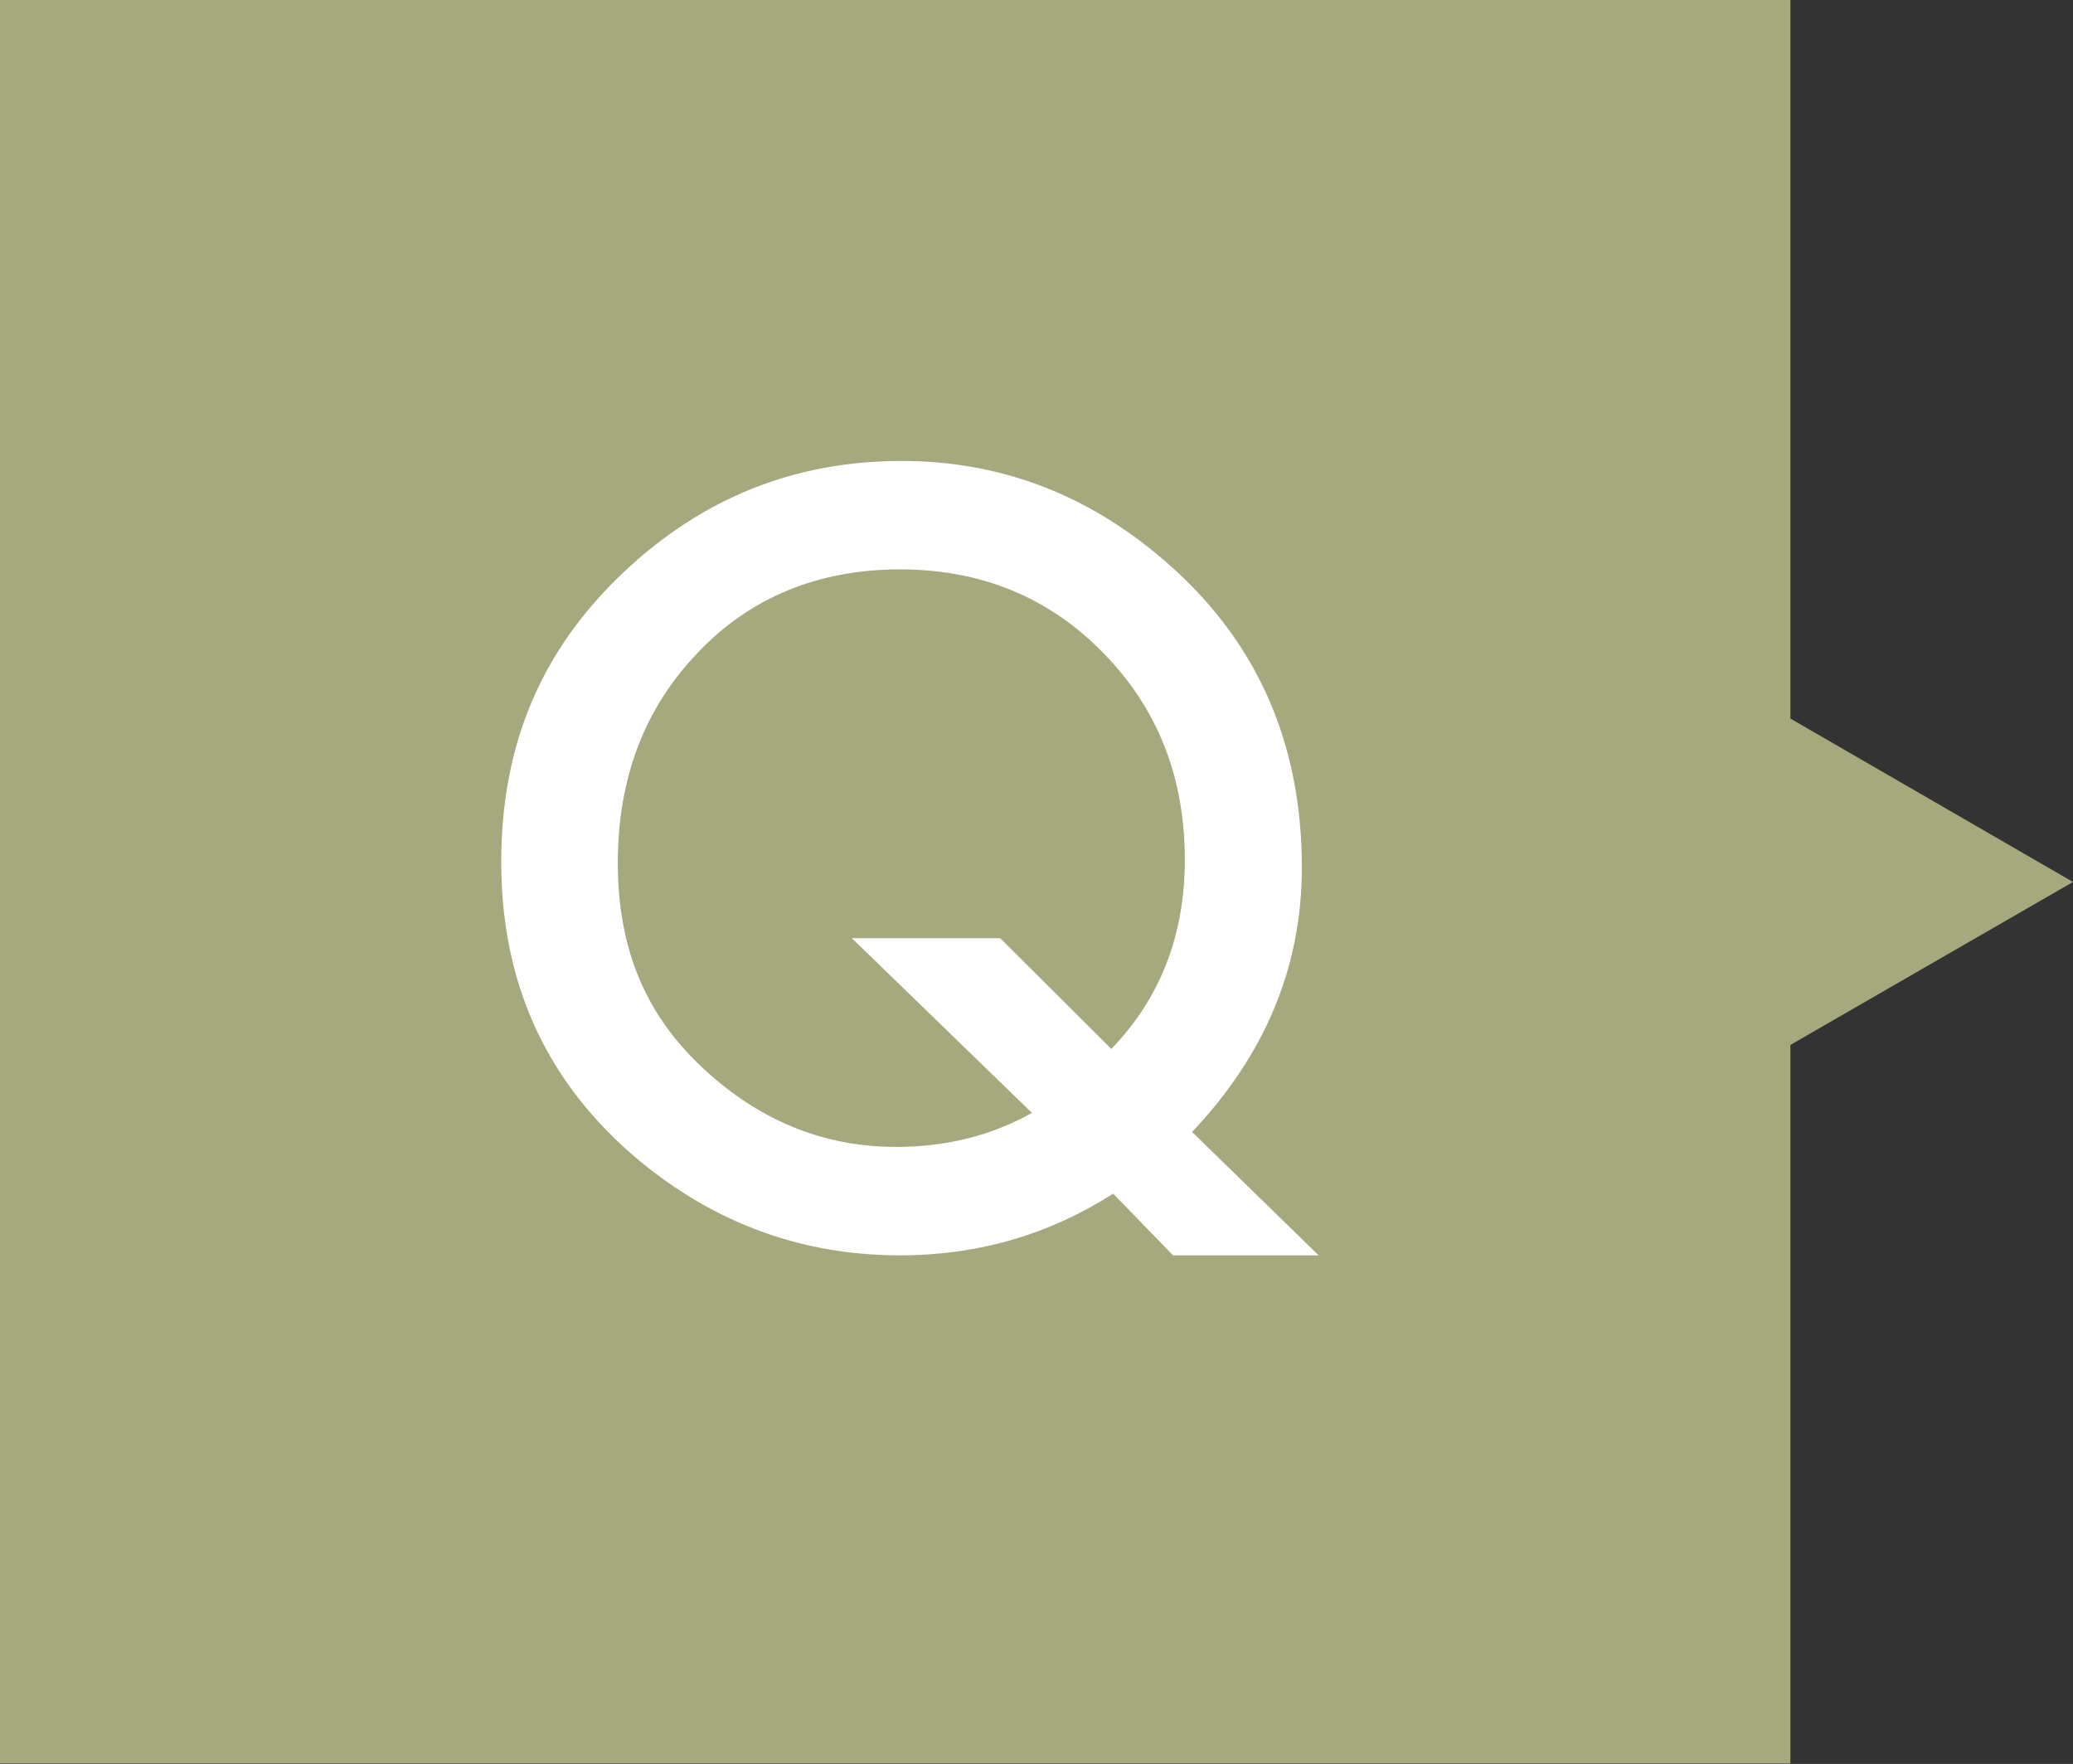
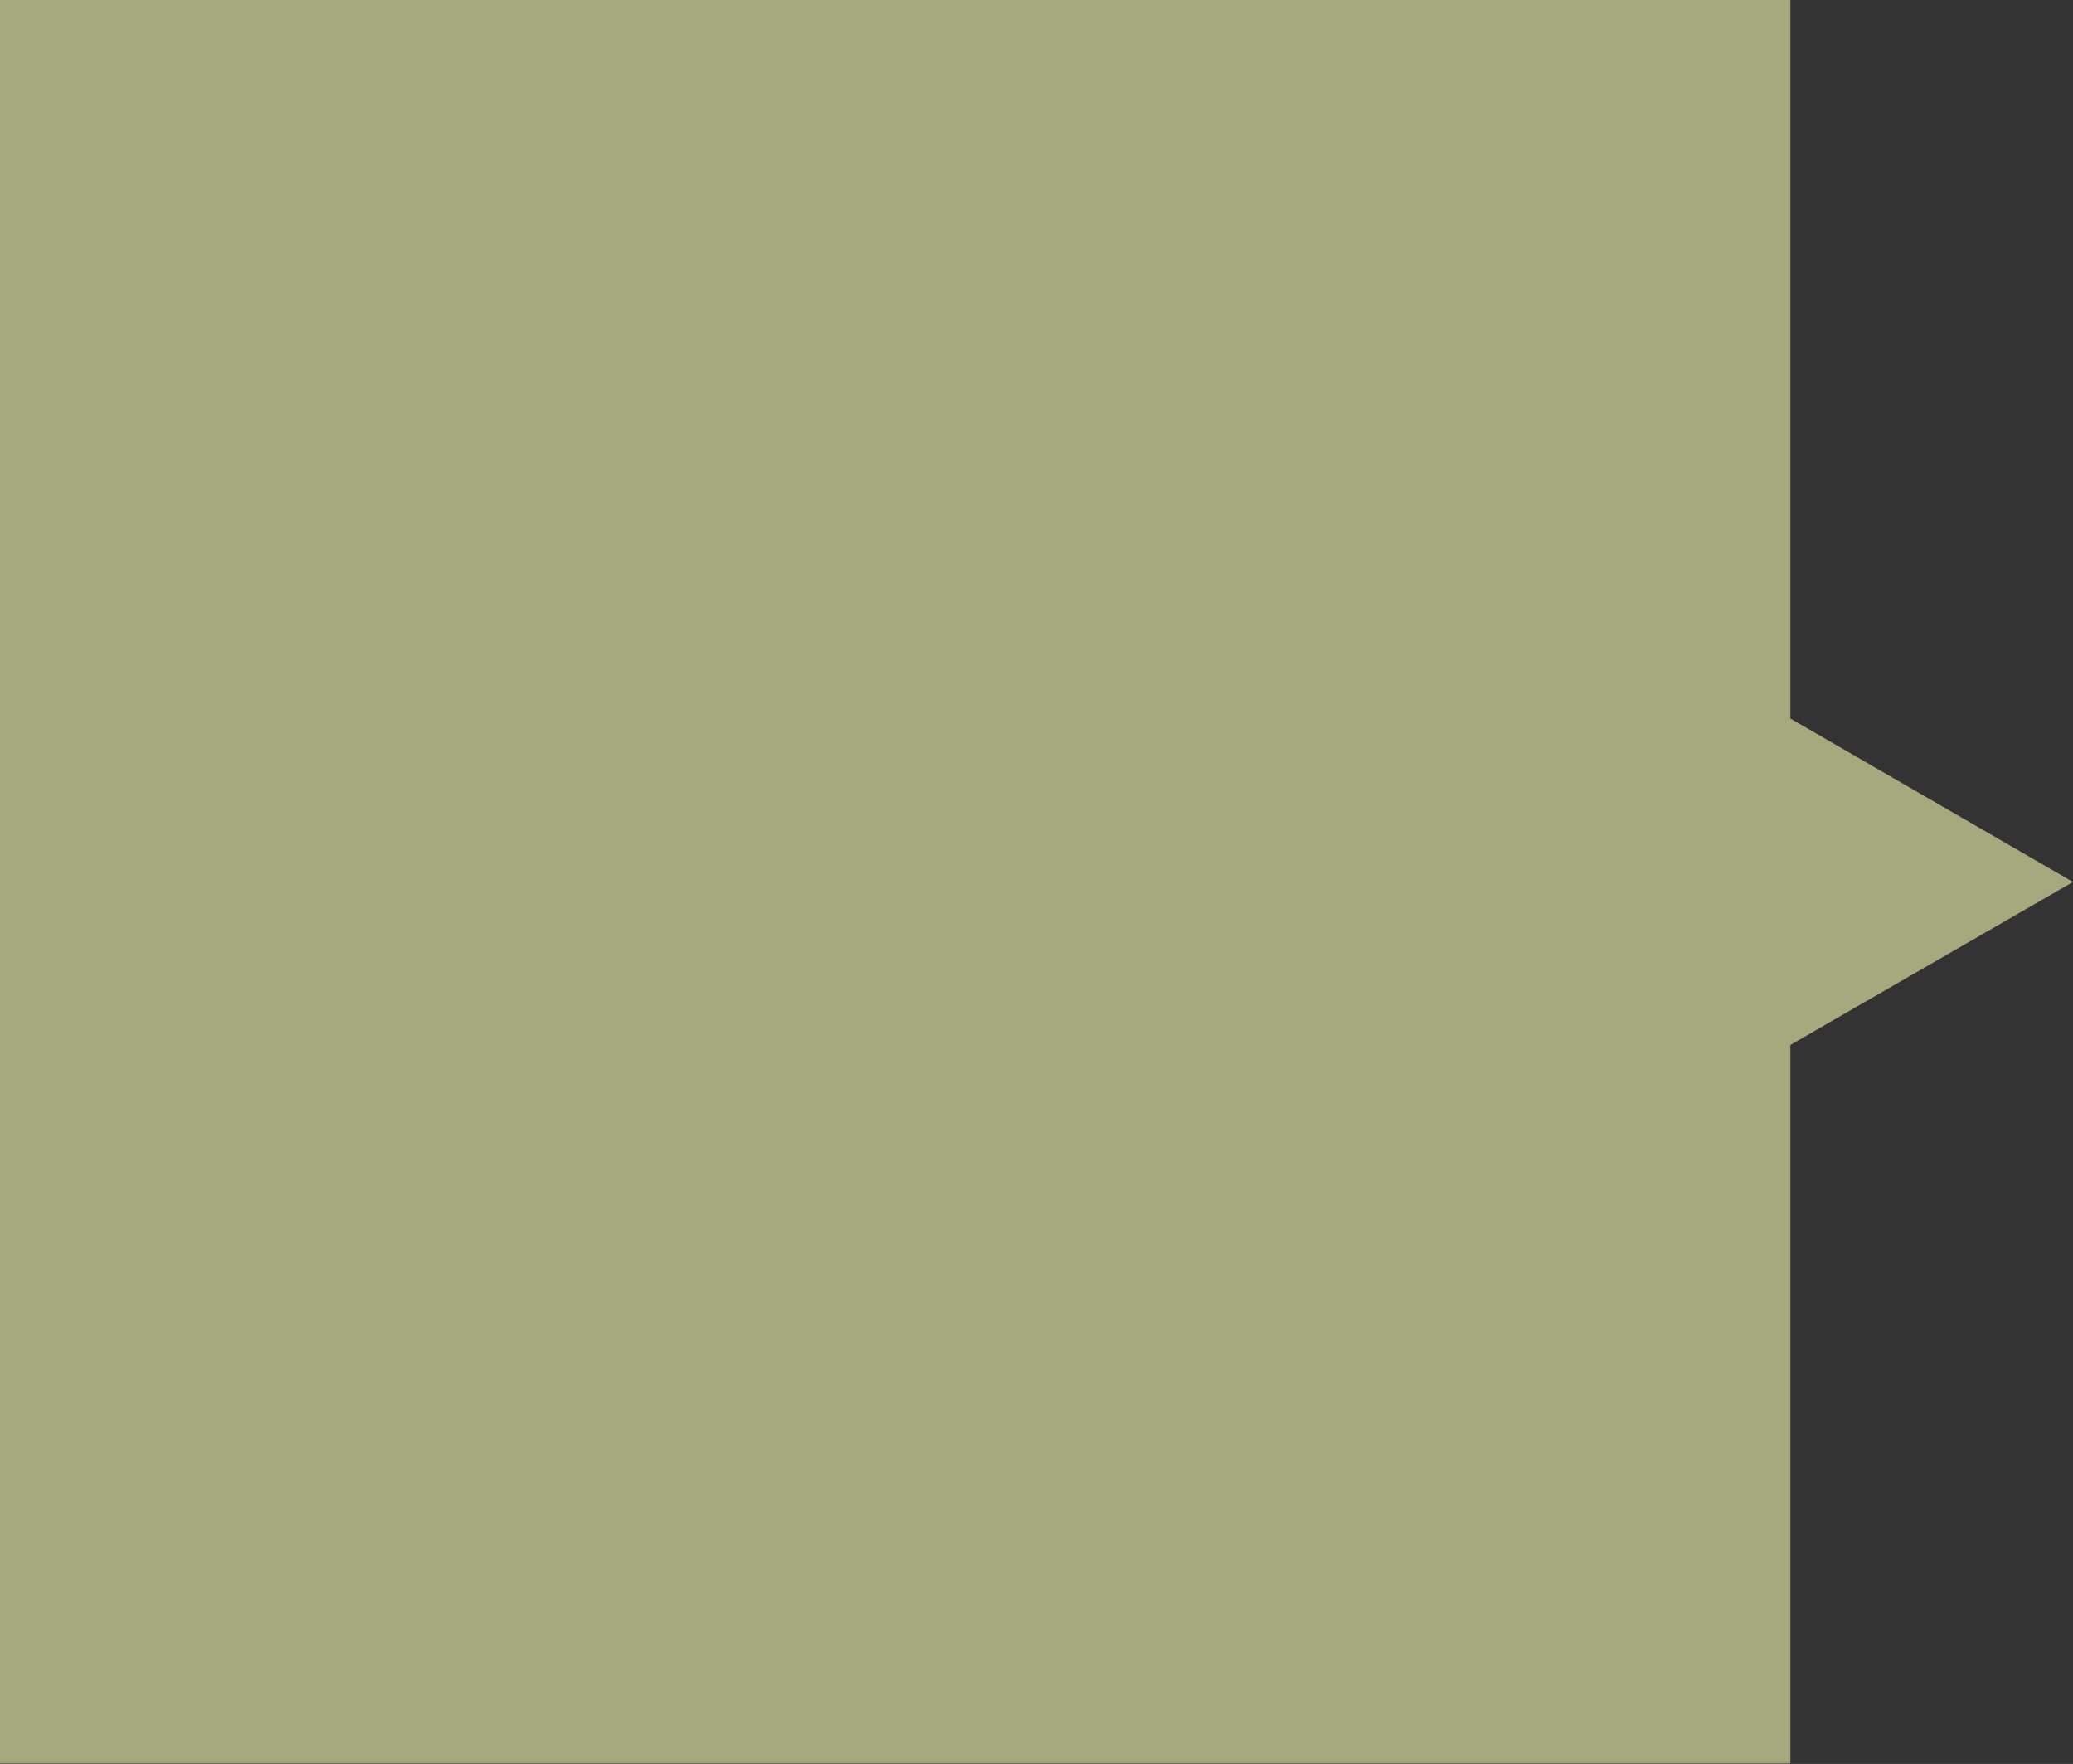
<svg xmlns="http://www.w3.org/2000/svg" viewBox="0 0 45.7 38.88">
  <rect x="0" y="0" width="45.7" height="38.88" fill="#333333" stroke="none" />
  <defs>
    <style>.d{fill:#fff;}.e{fill:#a5a97d;stroke:#a5a97d;stroke-miterlimit:10;stroke-width:.18px;}</style>
  </defs>
  <g id="a" />
  <g id="b">
    <g id="c">
      <g>
        <polygon class="e" points=".09 .09 .09 38.78 39.38 38.78 39.38 22.98 45.52 19.44 39.38 15.89 39.38 .09 .09 .09" />
-         <path class="d" d="M29.06,27.67h-3.2l-1.32-1.36c-1.41,.9-2.97,1.36-4.7,1.36-2.24,0-4.23-.76-5.96-2.27-1.89-1.67-2.83-3.8-2.83-6.4s.89-4.67,2.68-6.37c1.74-1.65,3.78-2.47,6.15-2.47,2.14,0,4.07,.72,5.76,2.17,2.04,1.74,3.06,4,3.06,6.79,0,2.19-.81,4.13-2.42,5.83l2.79,2.72Zm-7.01-6.99l2.45,2.44c1.08-1.12,1.62-2.51,1.62-4.17,0-1.82-.6-3.34-1.8-4.56-1.2-1.23-2.7-1.84-4.48-1.84s-3.3,.61-4.46,1.84c-1.17,1.22-1.76,2.76-1.76,4.63s.6,3.31,1.82,4.47c1.26,1.2,2.7,1.79,4.32,1.79,1.1,0,2.1-.25,2.99-.75l-3.97-3.85h3.29Z" />
      </g>
    </g>
  </g>
</svg>